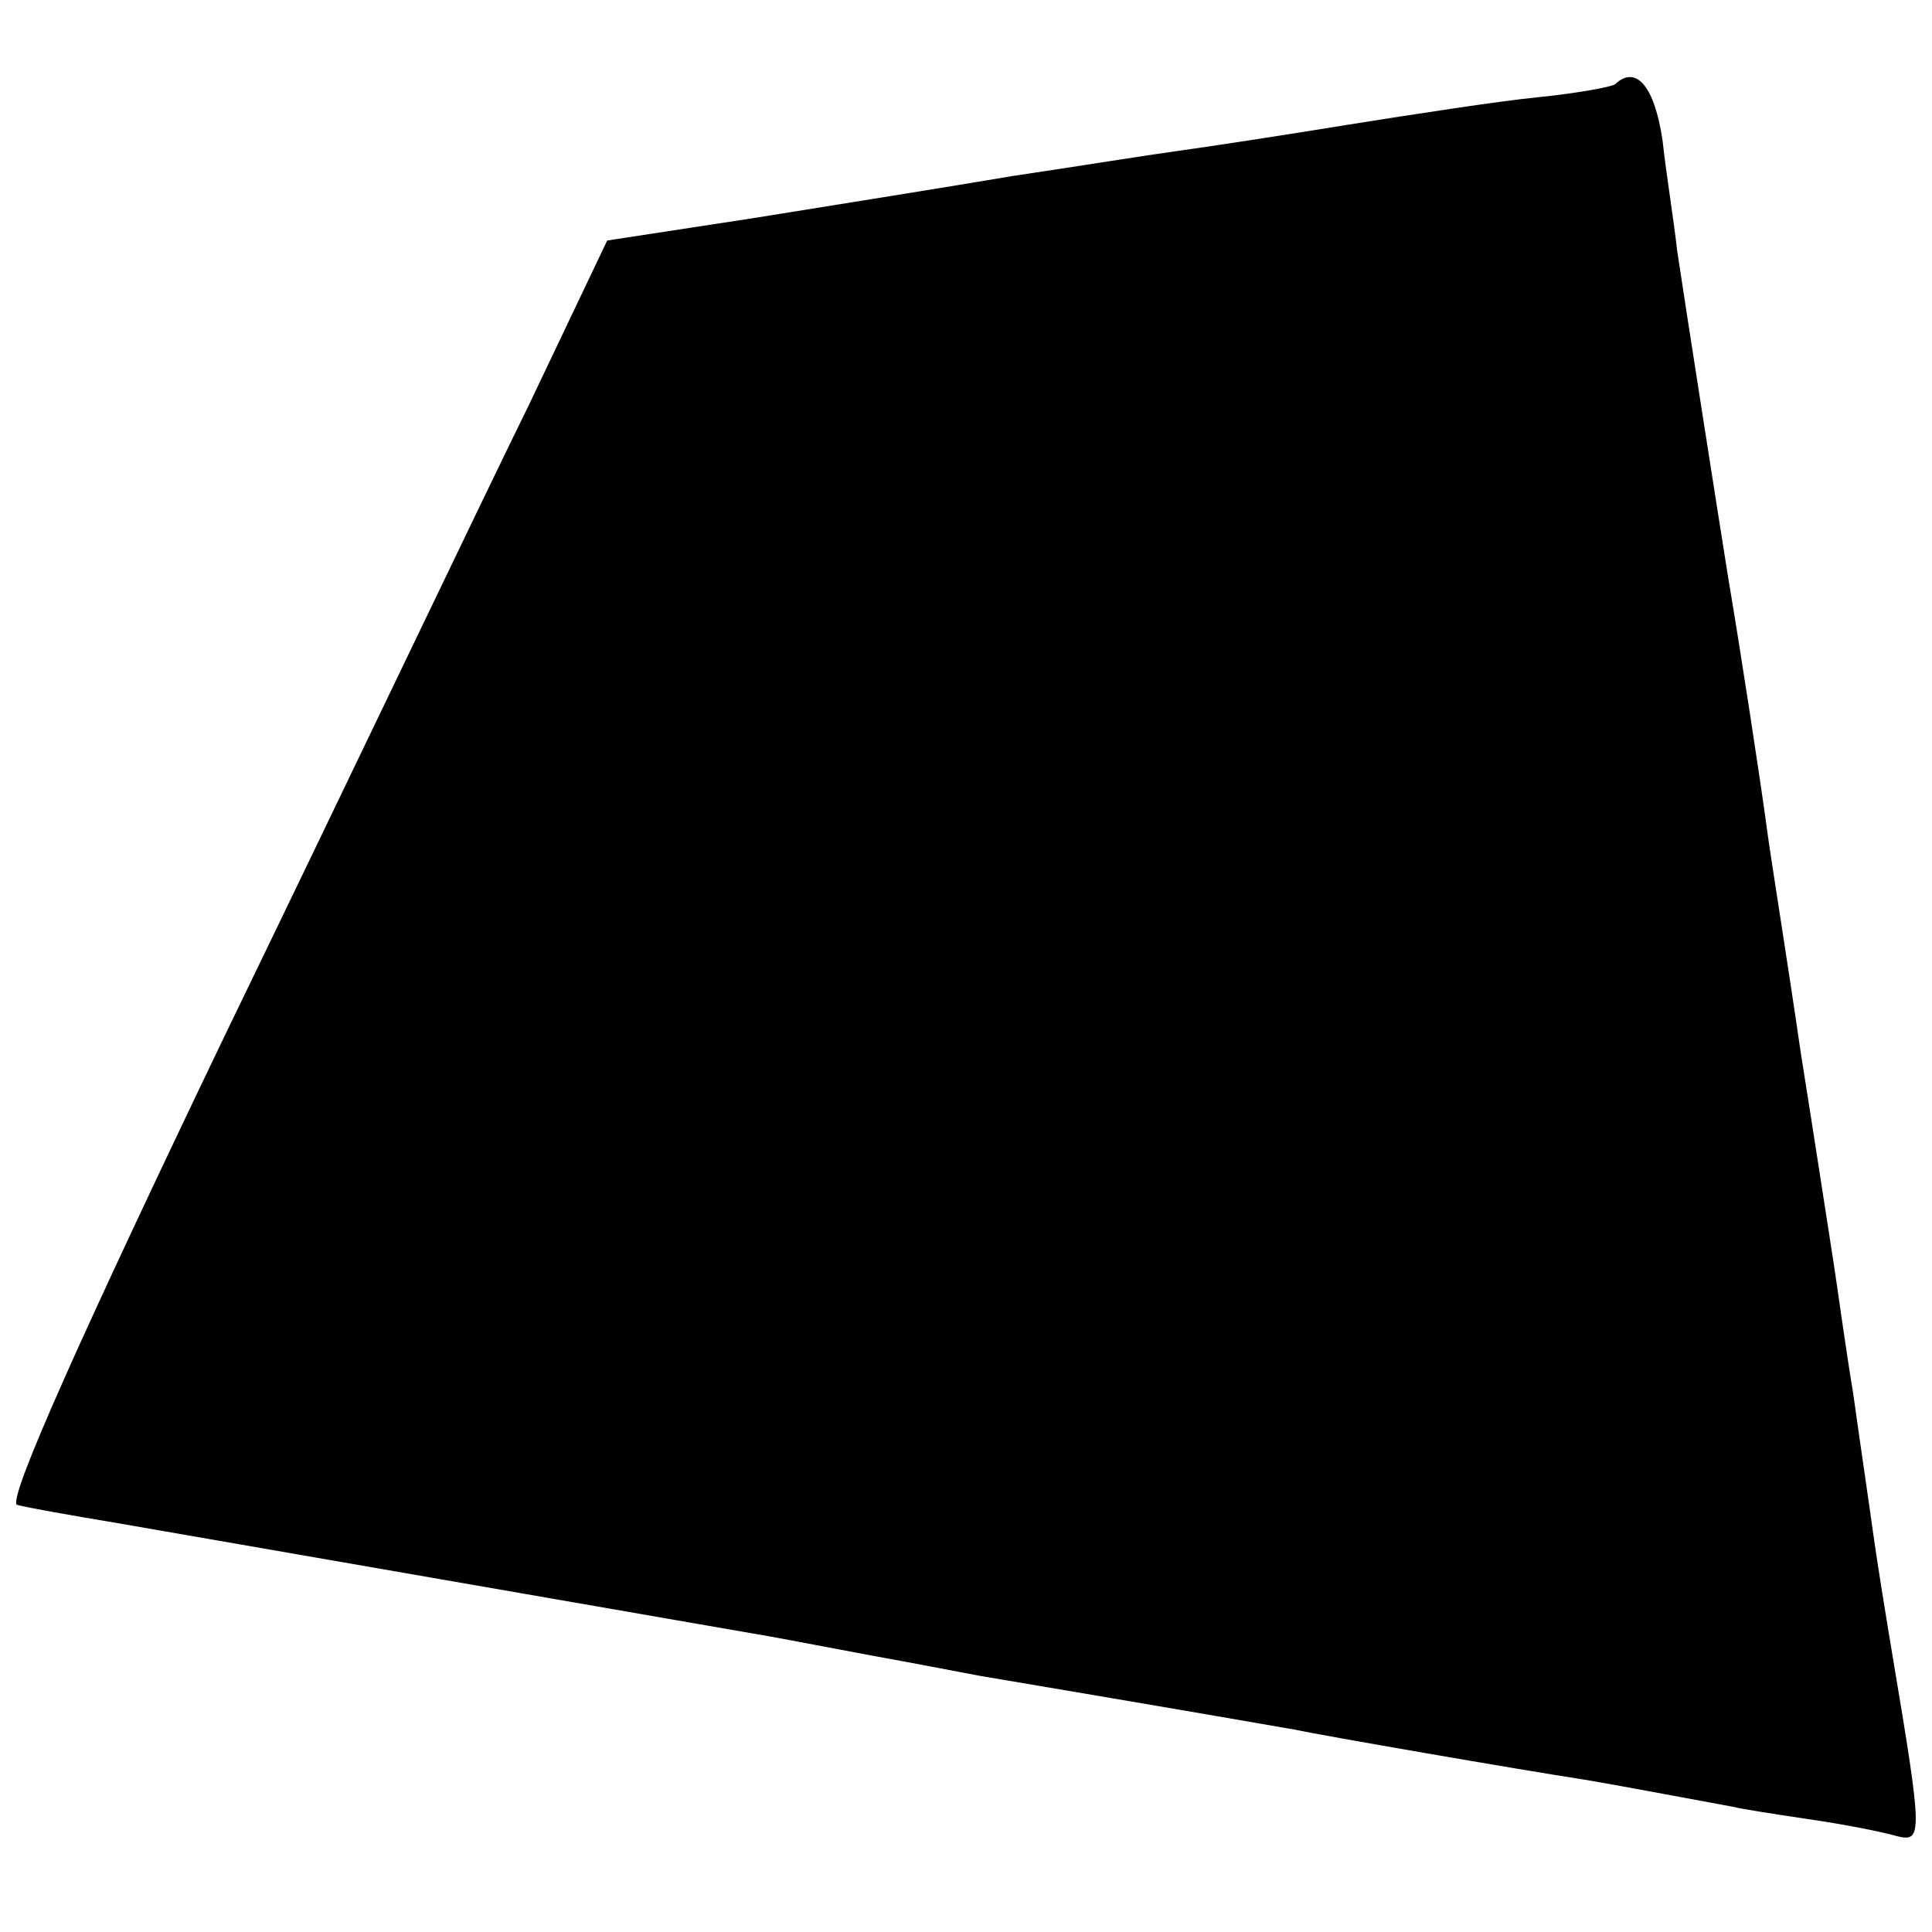
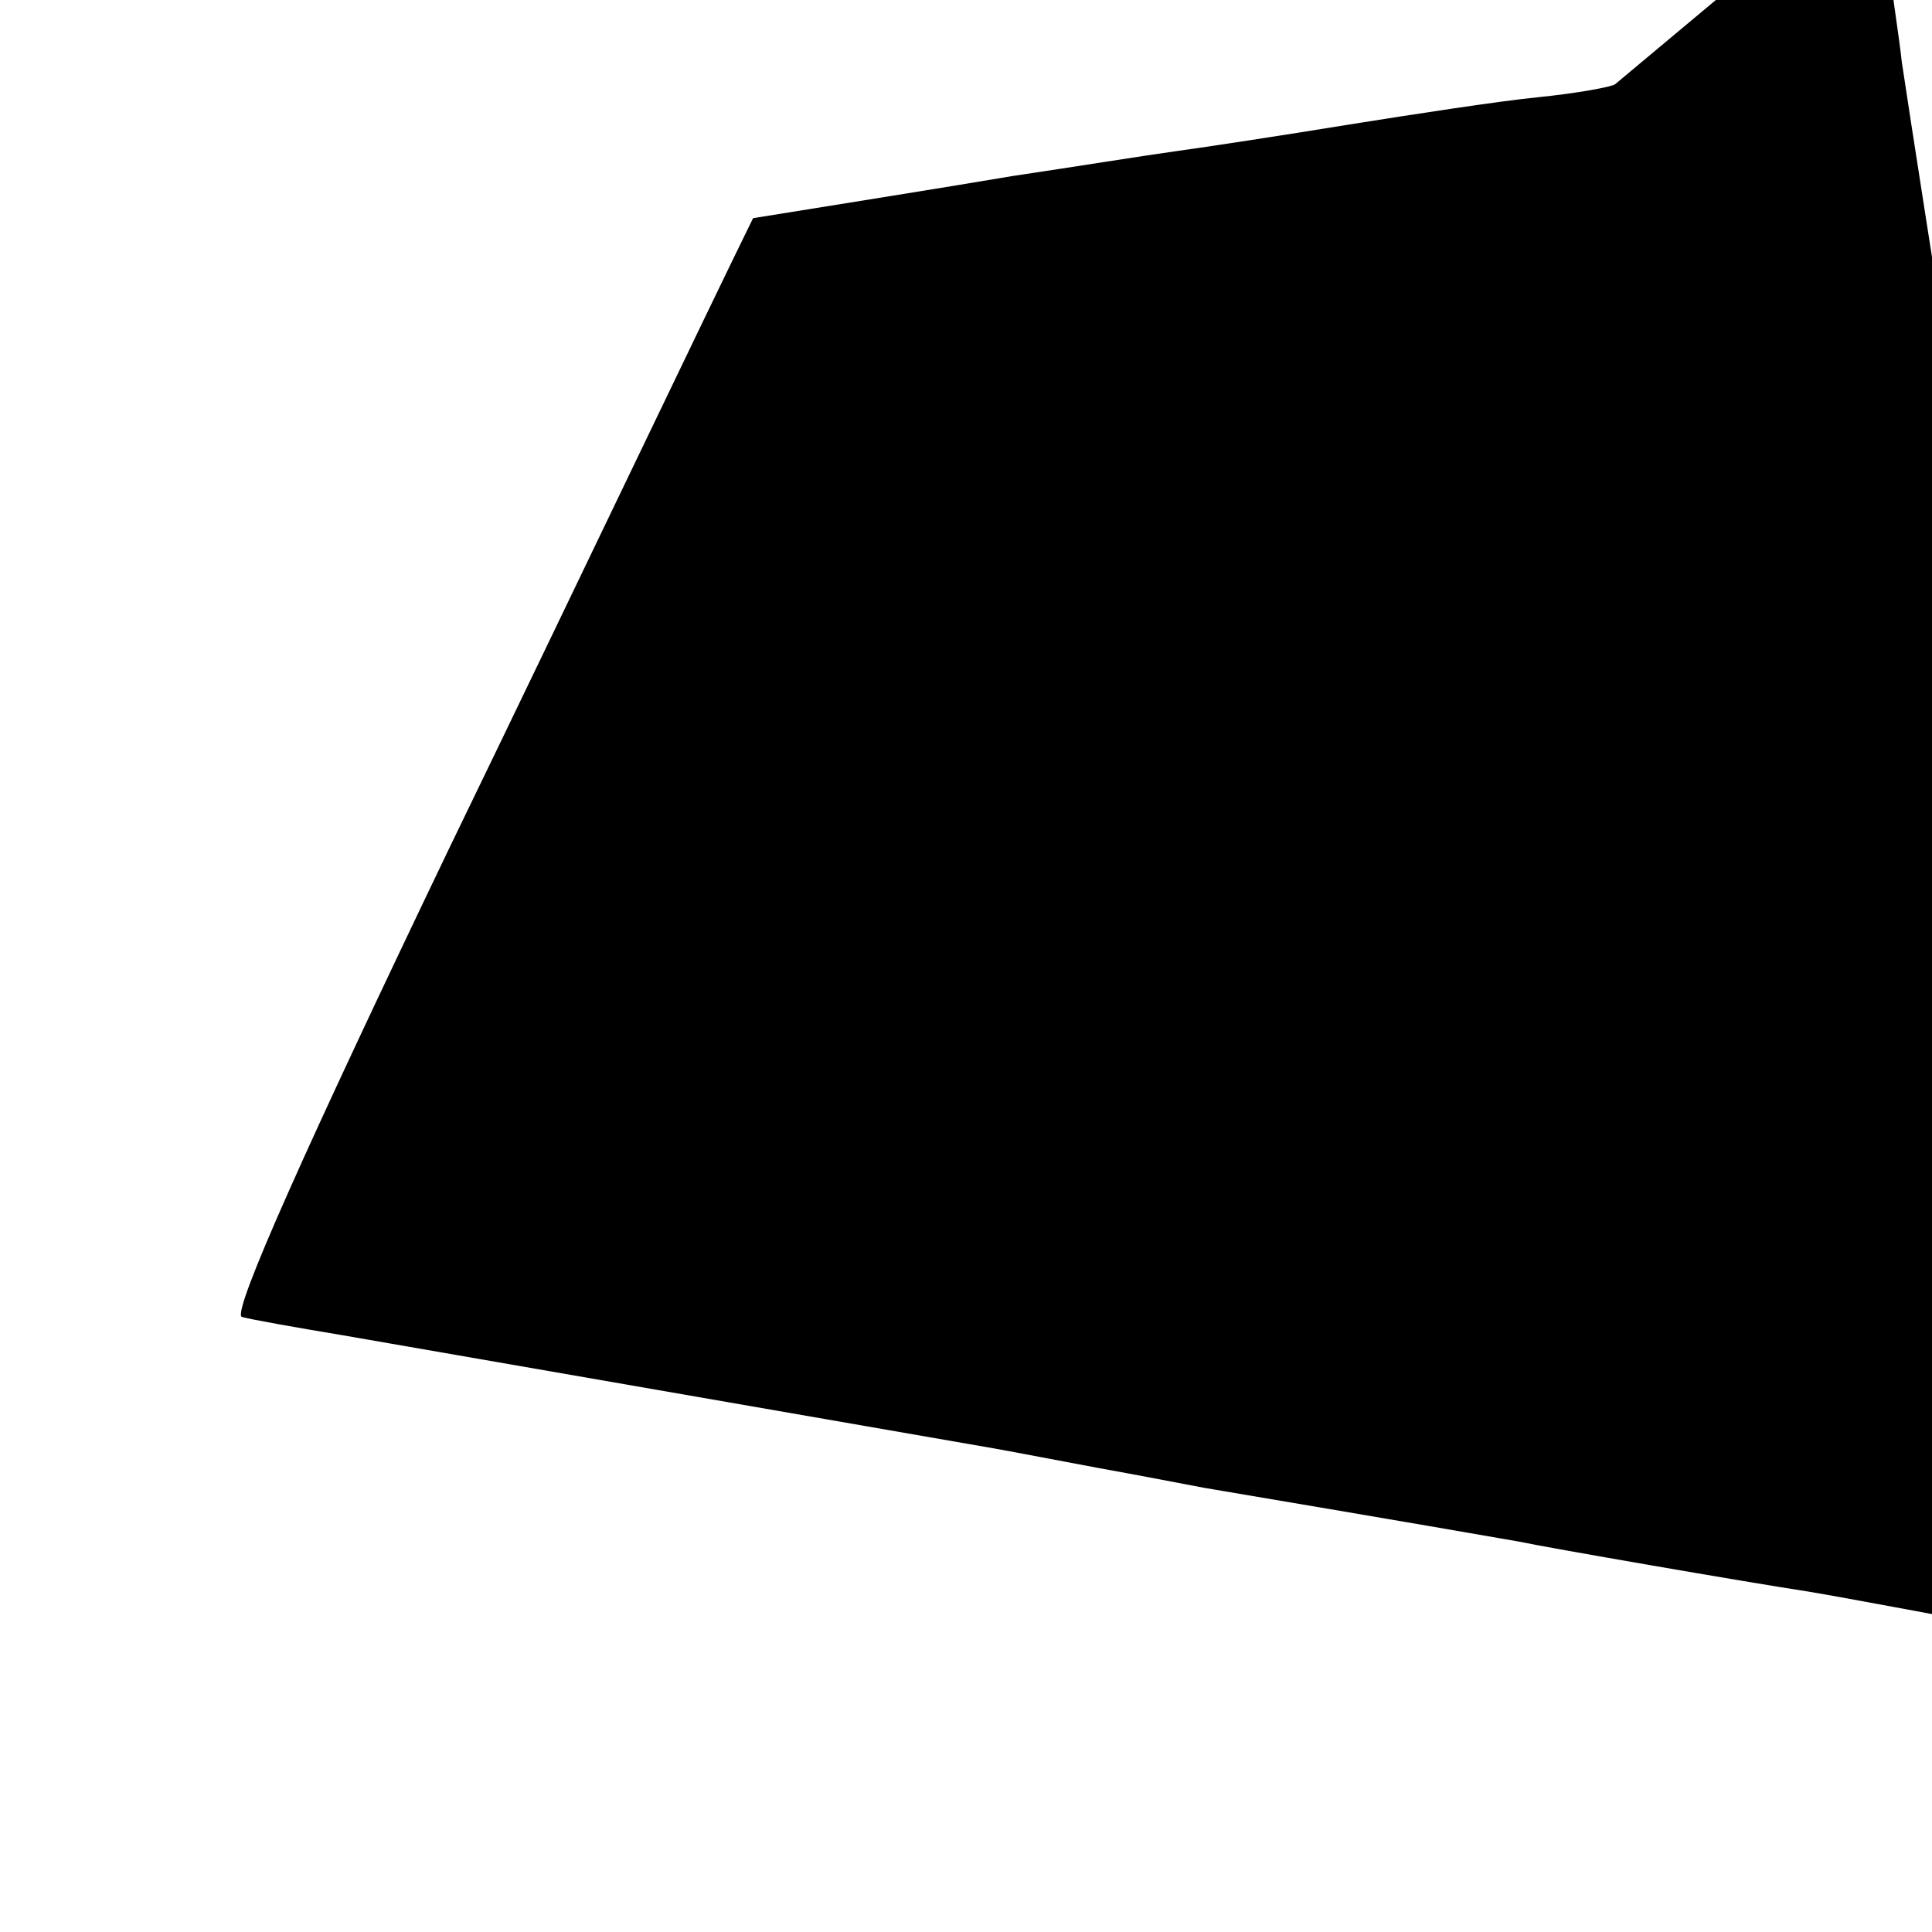
<svg xmlns="http://www.w3.org/2000/svg" version="1.0" width="147pt" height="147pt" viewBox="0 0 147 147" preserveAspectRatio="xMidYMid meet">
  <g transform="translate(0,147) scale(0.1,-0.1)" fill="#000000" stroke="none">
-     <path d="M1229 1406 c-2 -2 -29 -7 -59 -10 -30 -3 -95 -13 -145 -21 -49 -8 -108 -17 -130 -20 -22 -3 -78 -12 -125 -19 -47 -8 -135 -22 -197 -32 l-111 -17 -60 -126 c-34 -69 -137 -285 -231 -479 -107 -223 -166 -354 -158 -357 7 -2 41 -8 77 -14 57 -10 415 -72 495 -86 17 -3 53 -10 80 -15 28 -5 64 -12 80 -15 154 -26 223 -38 240 -41 18 -4 174 -31 220 -38 30 -5 109 -20 115 -21 3 -1 28 -5 55 -9 28 -4 58 -10 68 -13 20 -5 20 0 -3 137 -5 30 -12 73 -15 95 -3 22 -10 69 -15 105 -6 36 -12 81 -15 100 -3 19 -14 91 -25 160 -10 69 -22 143 -25 165 -5 38 -21 142 -30 195 -8 50 -34 216 -39 250 -2 19 -8 56 -11 83 -6 41 -20 58 -36 43z" />
+     <path d="M1229 1406 c-2 -2 -29 -7 -59 -10 -30 -3 -95 -13 -145 -21 -49 -8 -108 -17 -130 -20 -22 -3 -78 -12 -125 -19 -47 -8 -135 -22 -197 -32 c-34 -69 -137 -285 -231 -479 -107 -223 -166 -354 -158 -357 7 -2 41 -8 77 -14 57 -10 415 -72 495 -86 17 -3 53 -10 80 -15 28 -5 64 -12 80 -15 154 -26 223 -38 240 -41 18 -4 174 -31 220 -38 30 -5 109 -20 115 -21 3 -1 28 -5 55 -9 28 -4 58 -10 68 -13 20 -5 20 0 -3 137 -5 30 -12 73 -15 95 -3 22 -10 69 -15 105 -6 36 -12 81 -15 100 -3 19 -14 91 -25 160 -10 69 -22 143 -25 165 -5 38 -21 142 -30 195 -8 50 -34 216 -39 250 -2 19 -8 56 -11 83 -6 41 -20 58 -36 43z" />
  </g>
</svg>